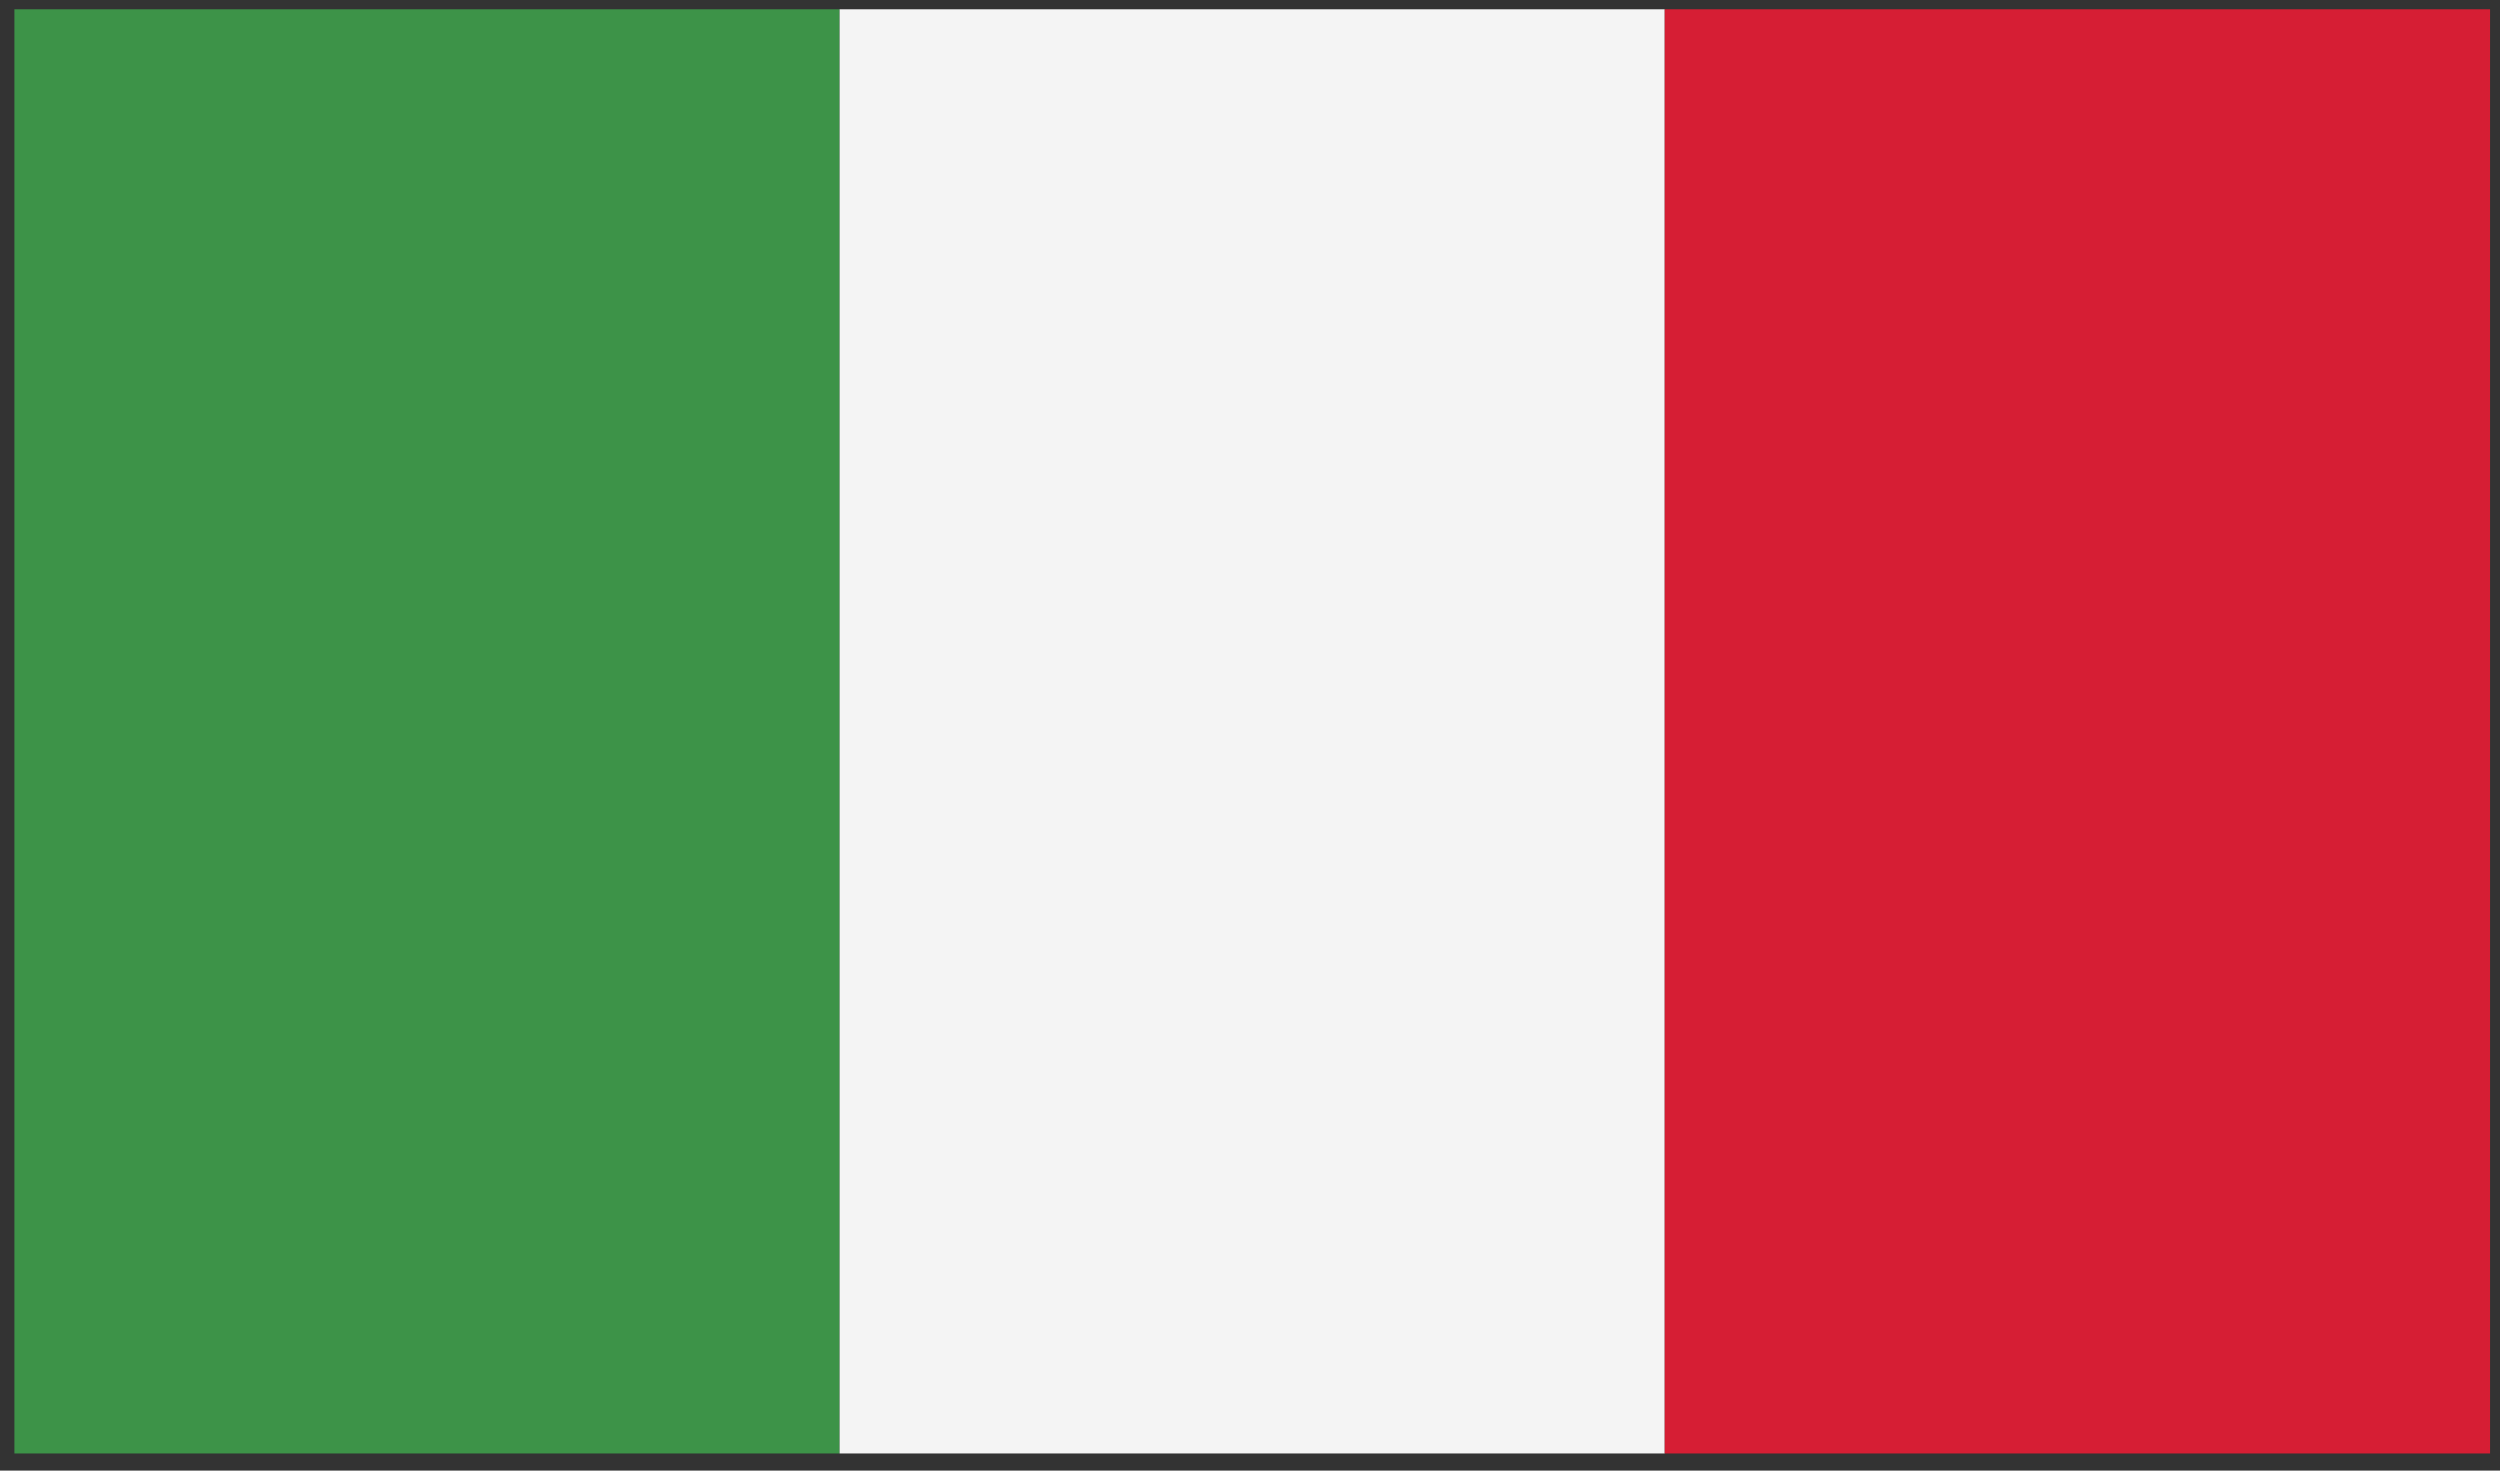
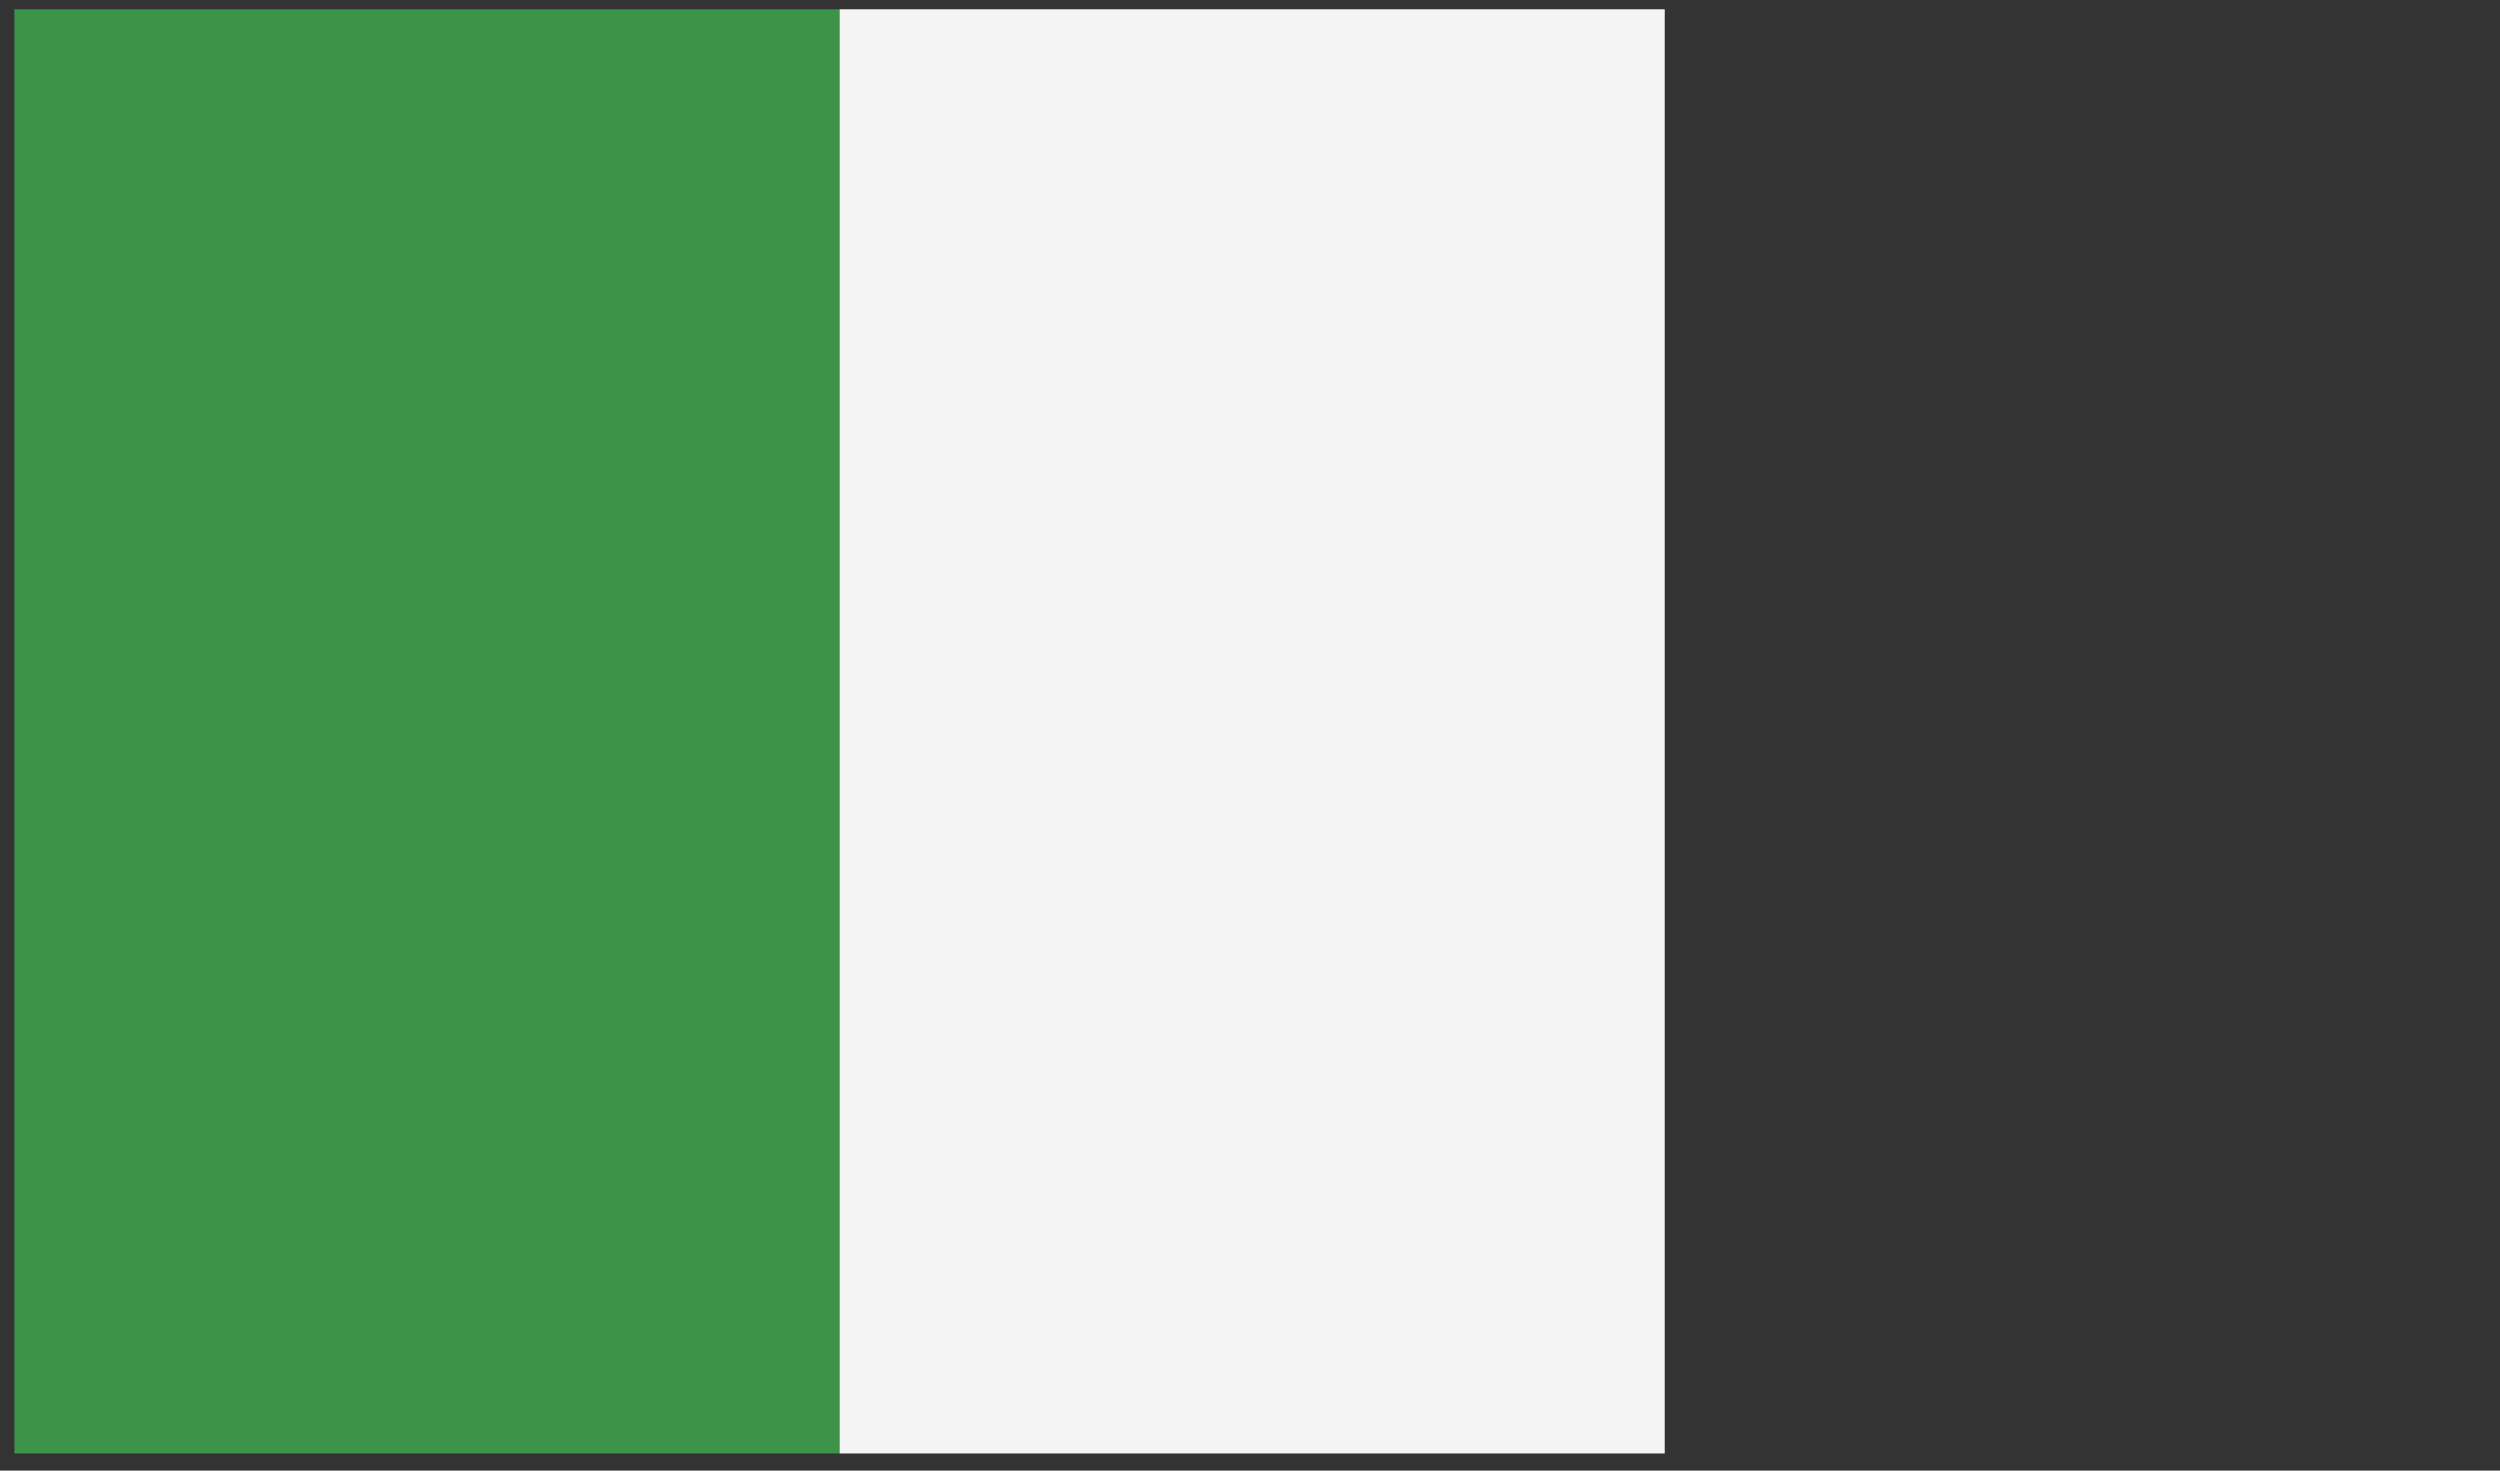
<svg xmlns="http://www.w3.org/2000/svg" width="119px" height="70px" viewBox="0 0 119 70" version="1.1">
  <rect x="0" y="0" width="119" height="70" fill="#333333" stroke="none" />
  <title>Group</title>
  <g id="Page-1" stroke="none" stroke-width="1" fill="none" fill-rule="evenodd">
    <g id="895246_1259" transform="translate(-242, -654)">
      <g id="Group" transform="translate(242.686, 654.442)">
        <polygon id="Path" fill="#3D9348" points="1.42108547e-14 68.743 39.278 68.743 39.278 0 1.42108547e-14 0" />
        <polygon id="Path" fill="#F4F4F4" points="39.278 68.743 78.555 68.743 78.555 0 39.278 0" />
-         <polygon id="Path" fill="#D61E34" points="78.555 68.743 117.841 68.743 117.841 0 78.555 0" />
      </g>
    </g>
  </g>
</svg>